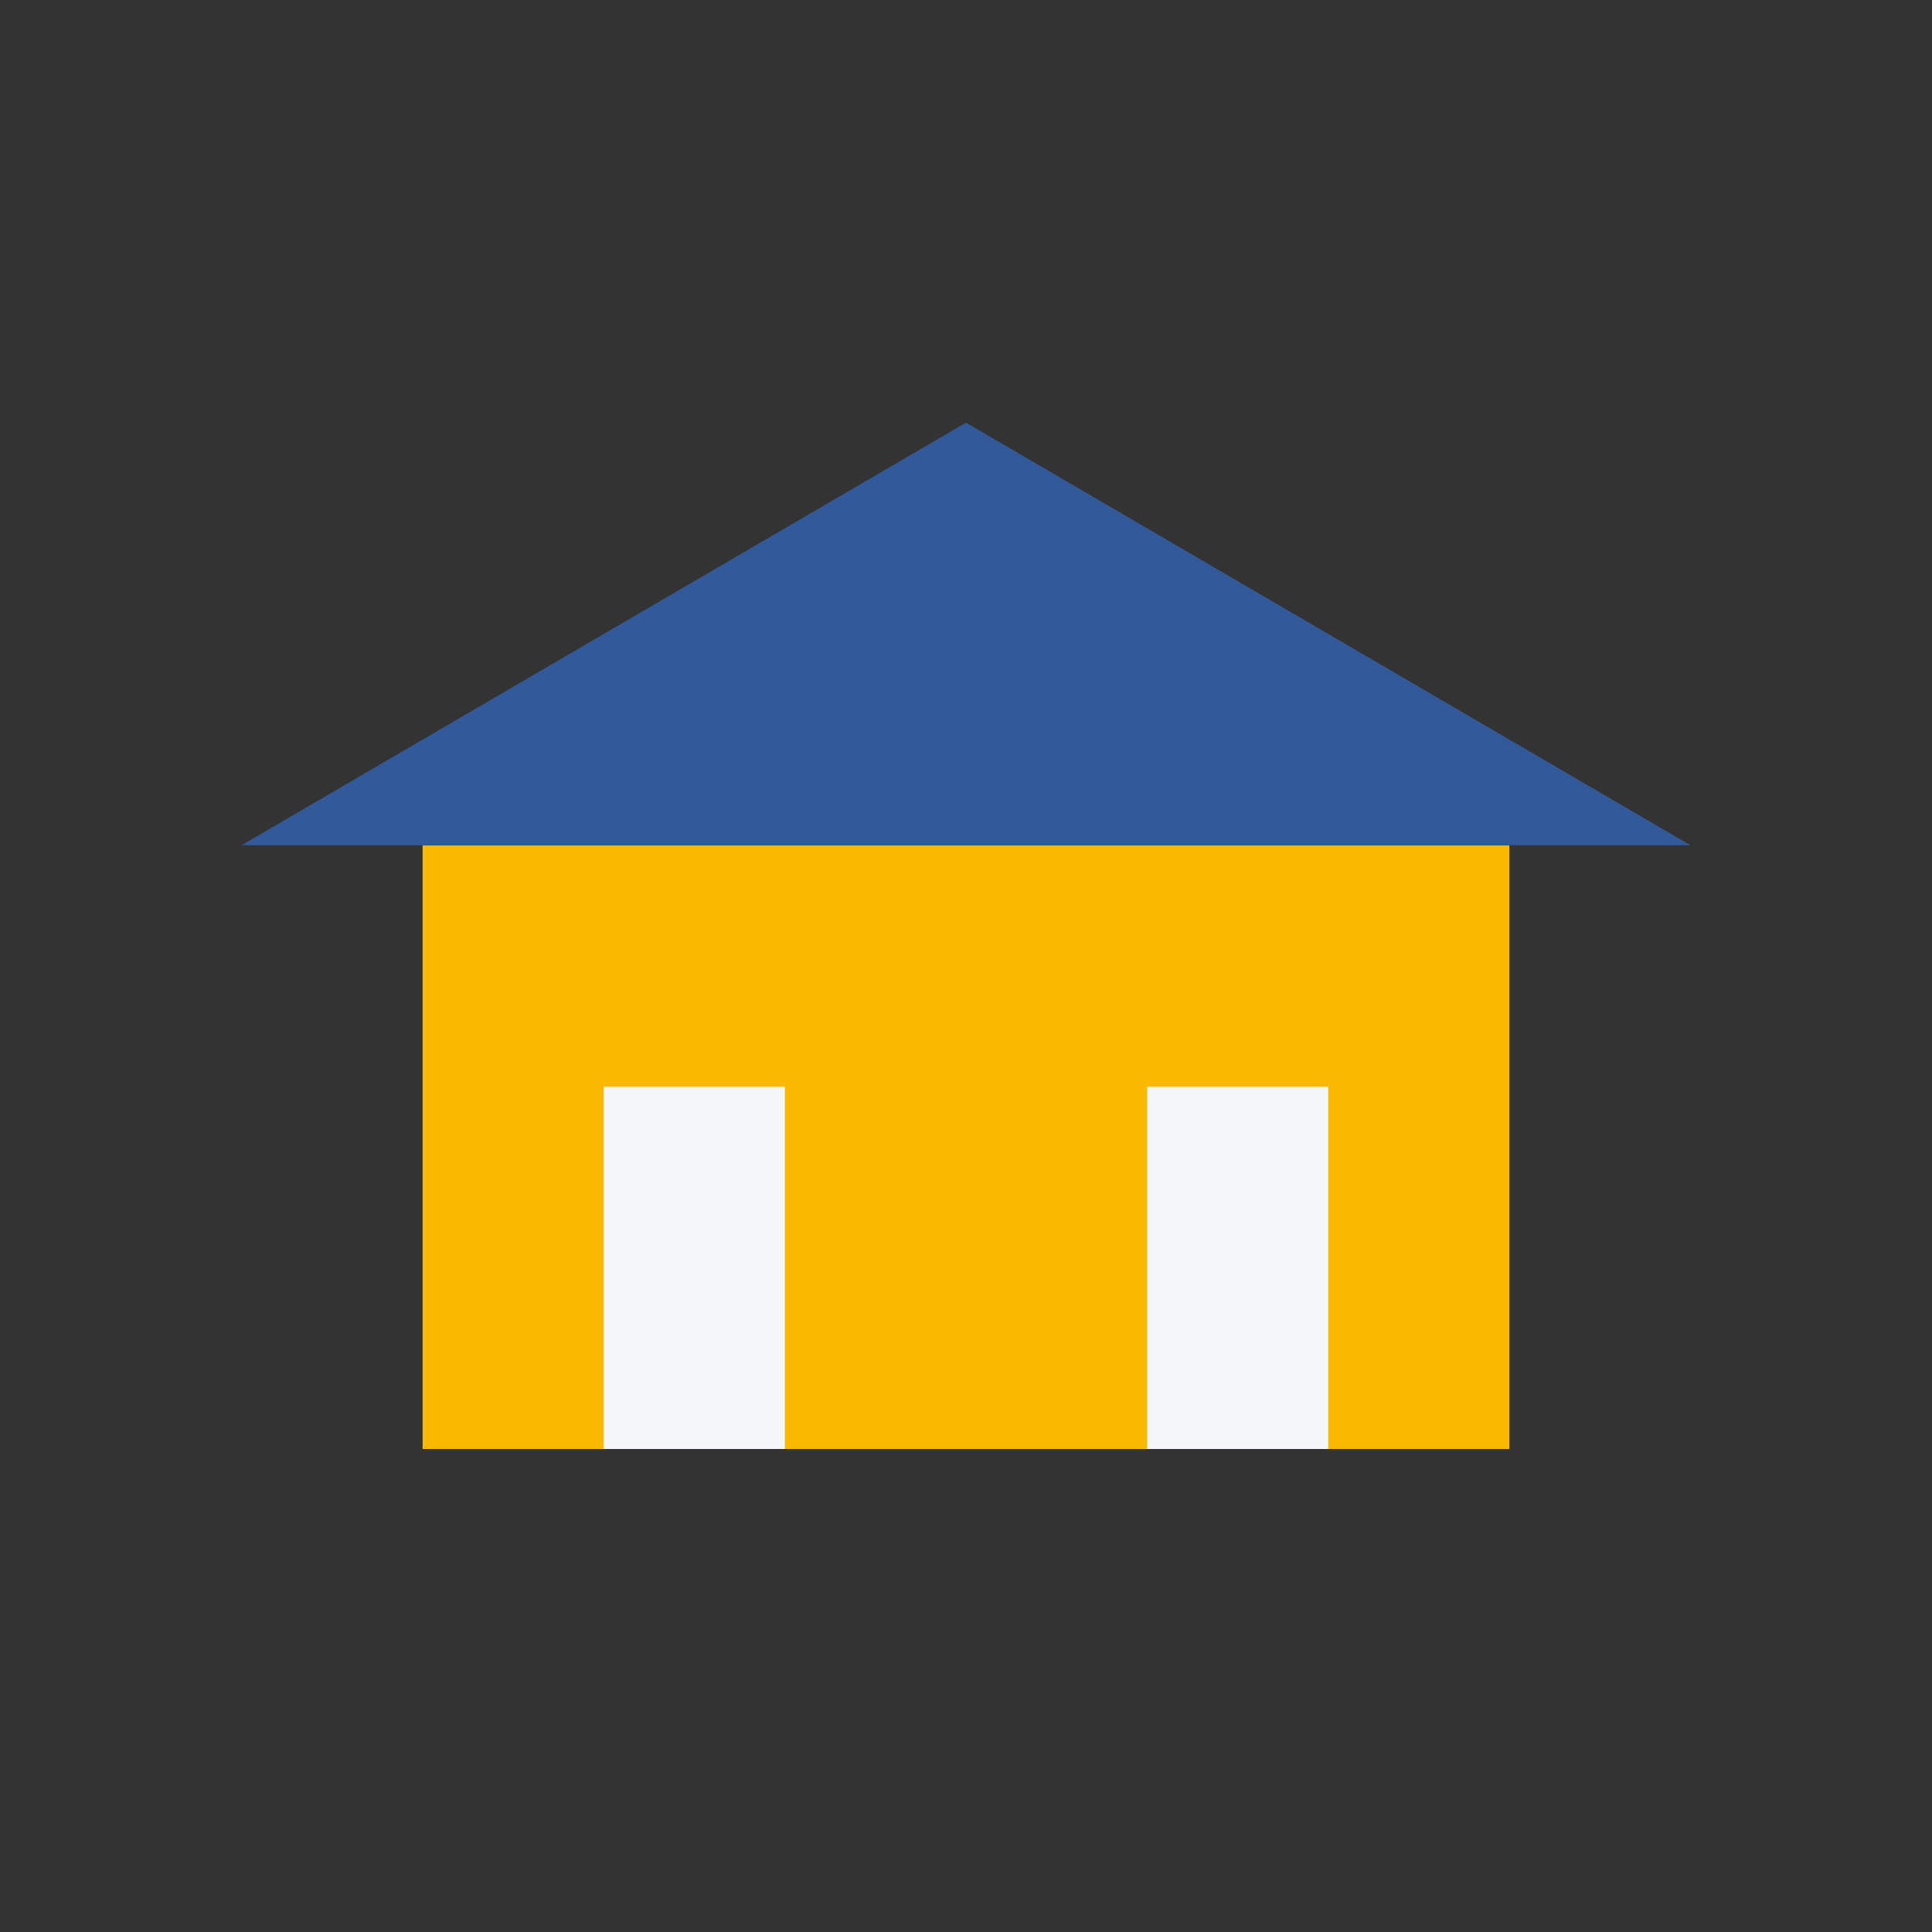
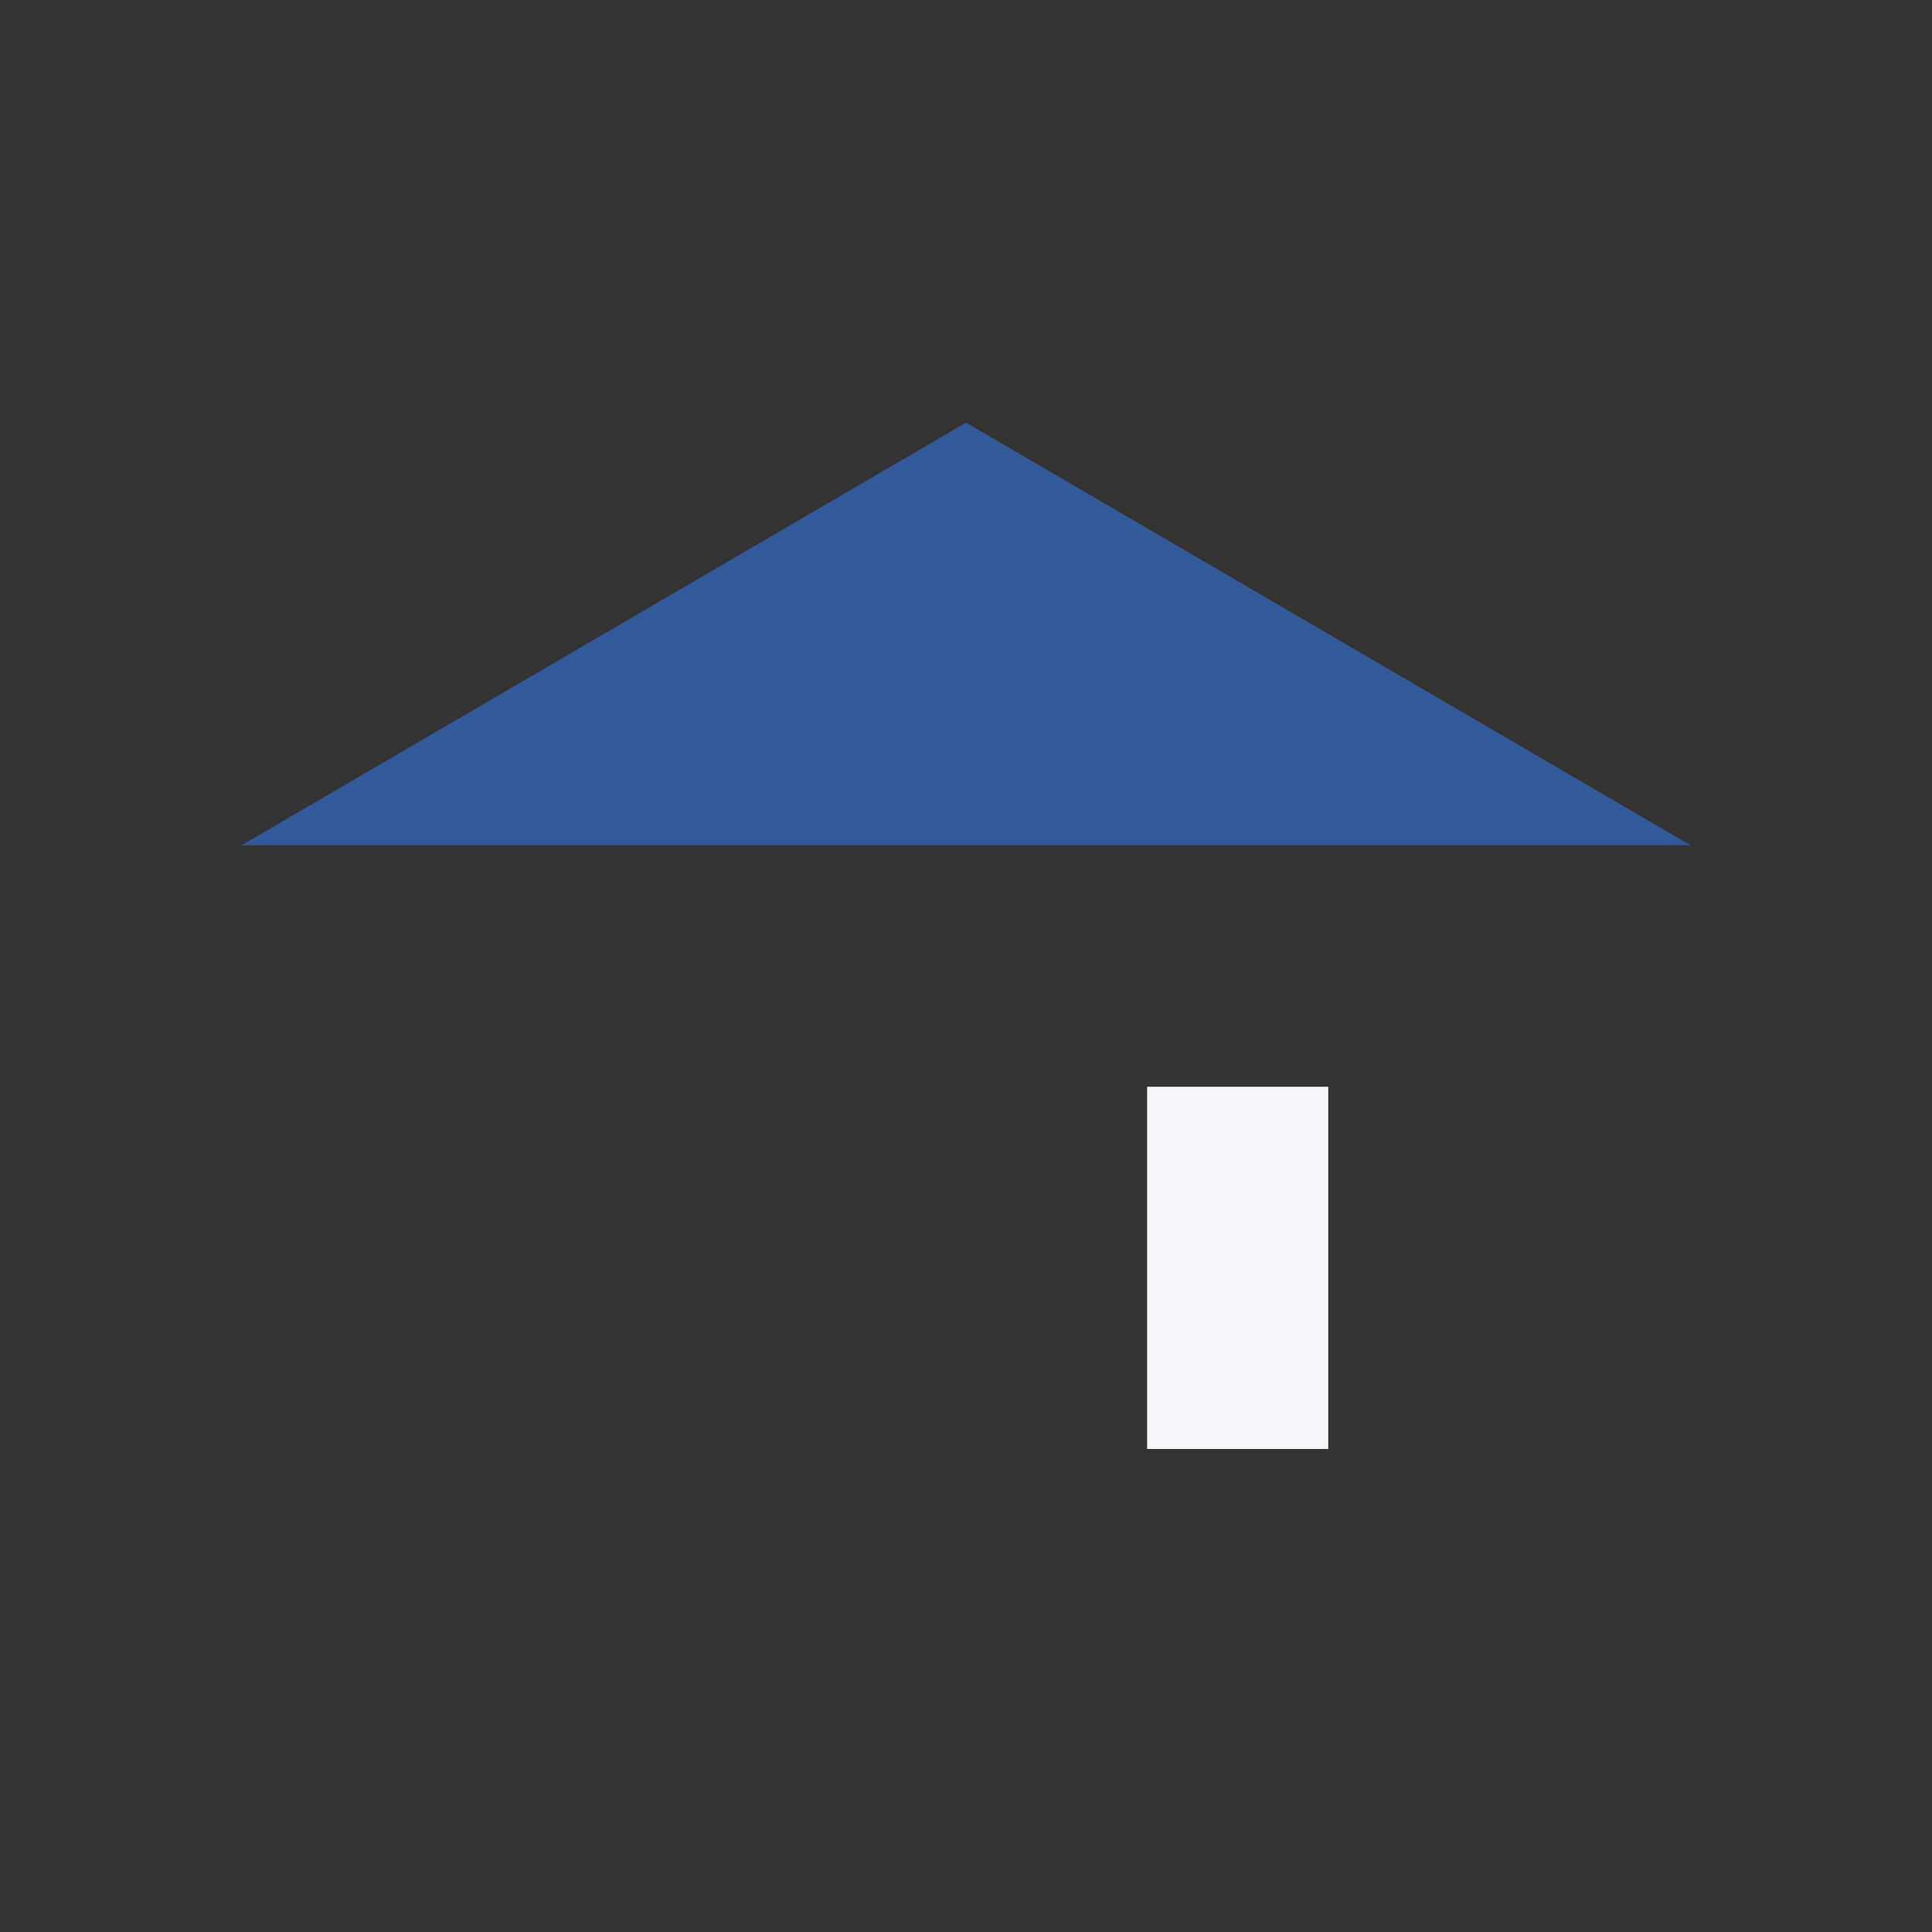
<svg xmlns="http://www.w3.org/2000/svg" width="32" height="32" viewBox="0 0 32 32">
  <rect x="0" y="0" width="32" height="32" fill="#333333" stroke="none" />
-   <rect x="7" y="14" width="18" height="10" fill="#fab900" />
  <polygon points="16,7 28,14 4,14" fill="#32599a" />
-   <rect x="10" y="18" width="3" height="6" fill="#f4f6fa" />
  <rect x="19" y="18" width="3" height="6" fill="#f4f6fa" />
</svg>